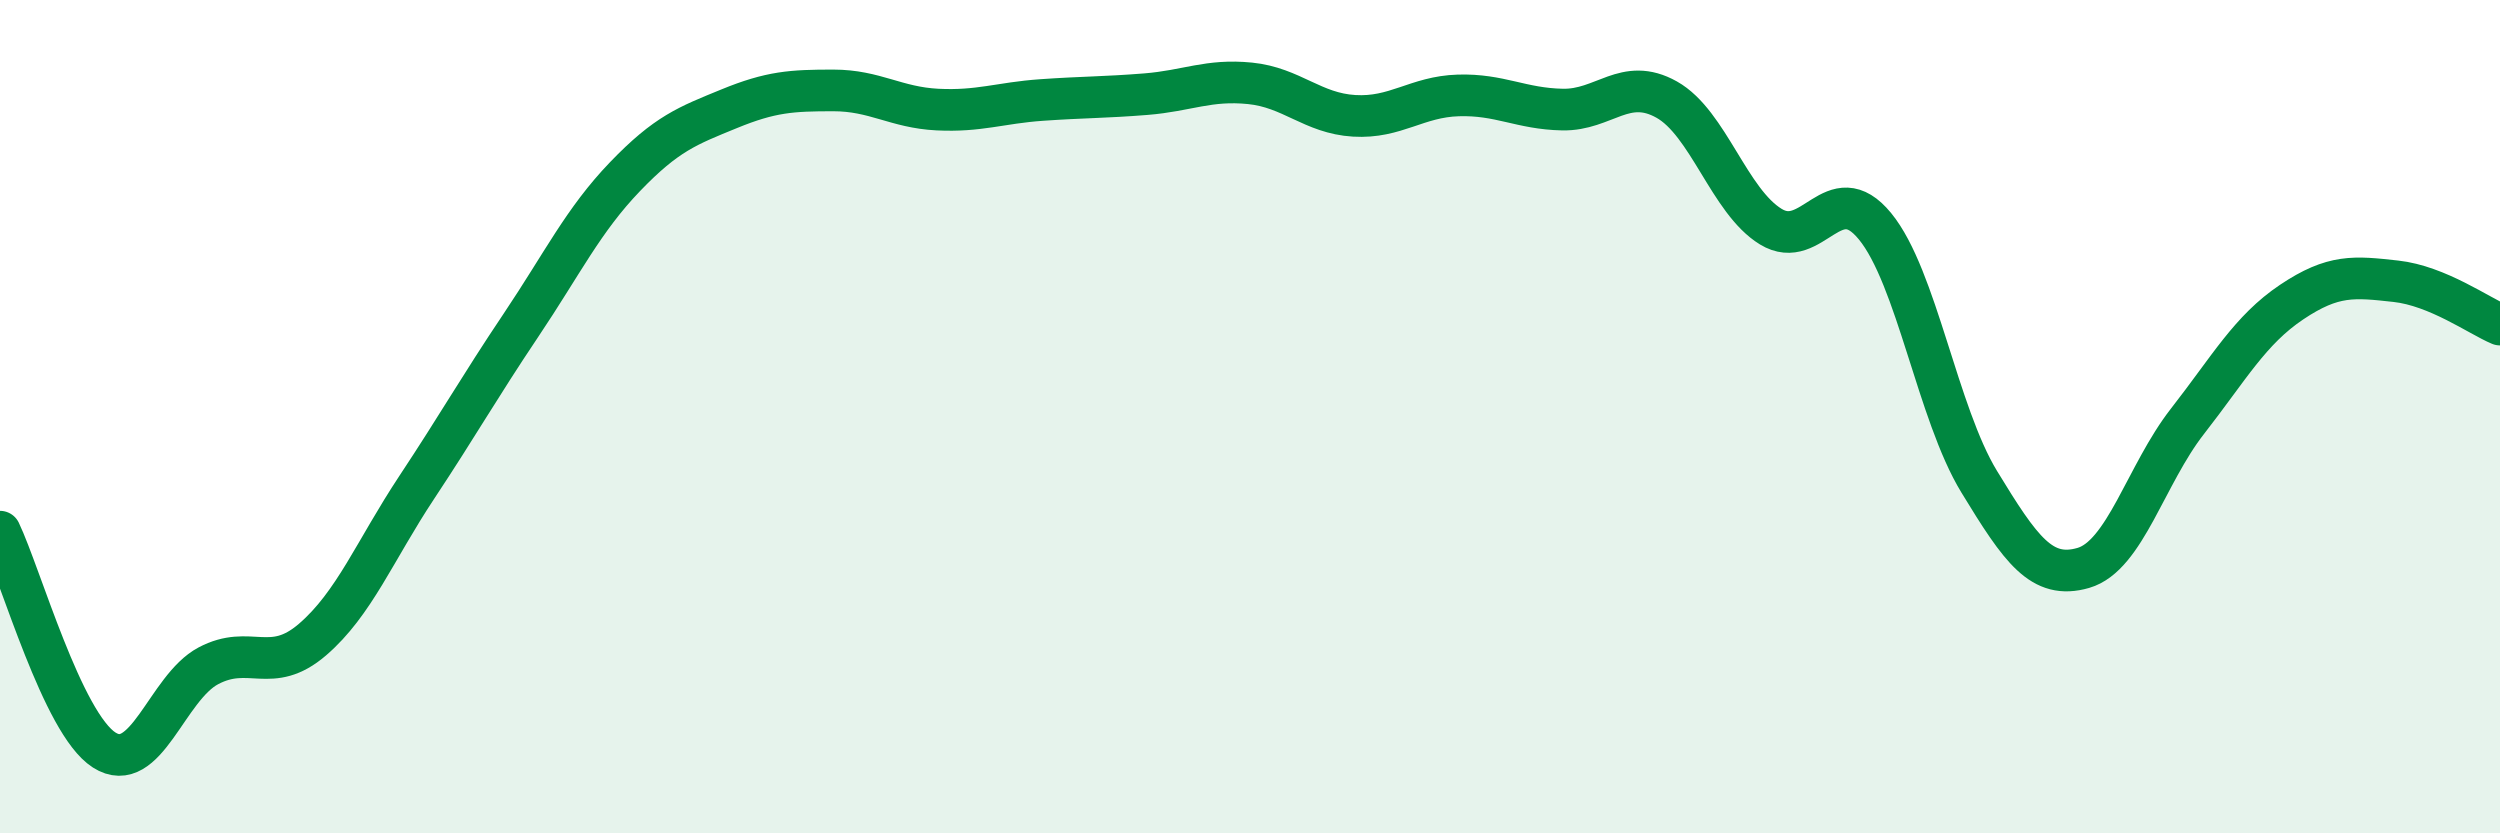
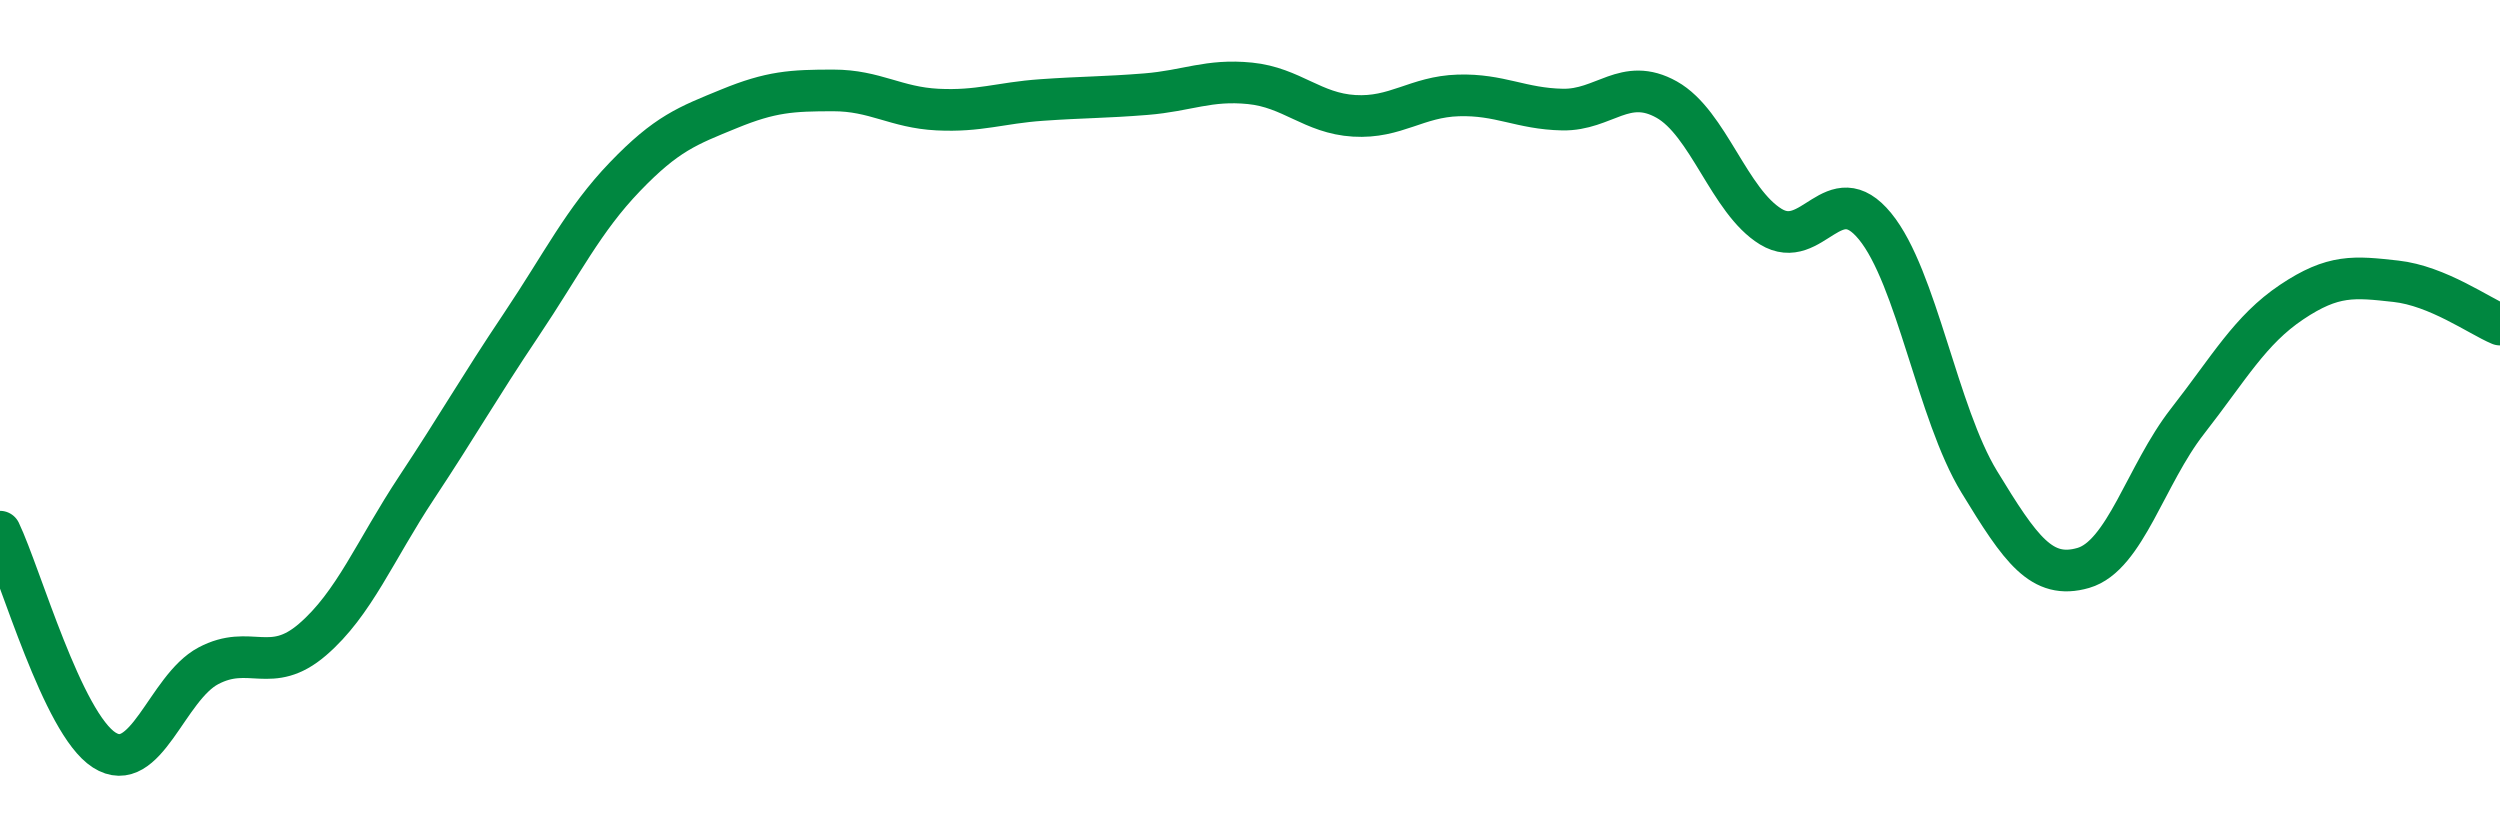
<svg xmlns="http://www.w3.org/2000/svg" width="60" height="20" viewBox="0 0 60 20">
-   <path d="M 0,12.76 C 0.5,13.81 1.5,17.36 2.5,18 C 3.5,18.64 4,16.51 5,15.98 C 6,15.45 6.5,16.21 7.5,15.35 C 8.5,14.49 9,13.21 10,11.7 C 11,10.19 11.5,9.3 12.5,7.81 C 13.5,6.32 14,5.28 15,4.24 C 16,3.2 16.5,3.02 17.5,2.61 C 18.5,2.2 19,2.17 20,2.17 C 21,2.17 21.5,2.58 22.5,2.63 C 23.5,2.68 24,2.47 25,2.4 C 26,2.33 26.5,2.34 27.5,2.26 C 28.5,2.18 29,1.9 30,2 C 31,2.1 31.5,2.72 32.5,2.78 C 33.5,2.84 34,2.32 35,2.29 C 36,2.26 36.5,2.61 37.5,2.63 C 38.5,2.65 39,1.83 40,2.39 C 41,2.95 41.5,4.83 42.5,5.44 C 43.5,6.05 44,4.21 45,5.43 C 46,6.65 46.5,9.92 47.5,11.56 C 48.5,13.2 49,13.92 50,13.63 C 51,13.34 51.5,11.39 52.5,10.11 C 53.5,8.83 54,7.92 55,7.25 C 56,6.58 56.5,6.64 57.5,6.75 C 58.5,6.86 59.5,7.58 60,7.79L60 20L0 20Z" fill="#008740" opacity="0.1" stroke-linecap="round" stroke-linejoin="round" />
  <path d="M 0,12.76 C 0.5,13.81 1.5,17.36 2.5,18 C 3.5,18.64 4,16.51 5,15.98 C 6,15.45 6.5,16.21 7.5,15.35 C 8.5,14.49 9,13.21 10,11.7 C 11,10.19 11.5,9.3 12.5,7.81 C 13.5,6.32 14,5.28 15,4.24 C 16,3.2 16.5,3.02 17.5,2.61 C 18.5,2.2 19,2.17 20,2.17 C 21,2.17 21.5,2.58 22.5,2.63 C 23.5,2.68 24,2.47 25,2.4 C 26,2.33 26.5,2.34 27.5,2.26 C 28.5,2.18 29,1.9 30,2 C 31,2.1 31.5,2.72 32.5,2.78 C 33.5,2.84 34,2.32 35,2.29 C 36,2.26 36.5,2.61 37.5,2.63 C 38.5,2.65 39,1.83 40,2.39 C 41,2.95 41.5,4.83 42.5,5.44 C 43.5,6.05 44,4.21 45,5.43 C 46,6.65 46.5,9.92 47.5,11.56 C 48.5,13.2 49,13.92 50,13.63 C 51,13.34 51.5,11.39 52.5,10.11 C 53.5,8.83 54,7.92 55,7.25 C 56,6.58 56.5,6.64 57.5,6.75 C 58.5,6.86 59.5,7.58 60,7.79" stroke="#008740" stroke-width="1" fill="none" stroke-linecap="round" stroke-linejoin="round" />
</svg>